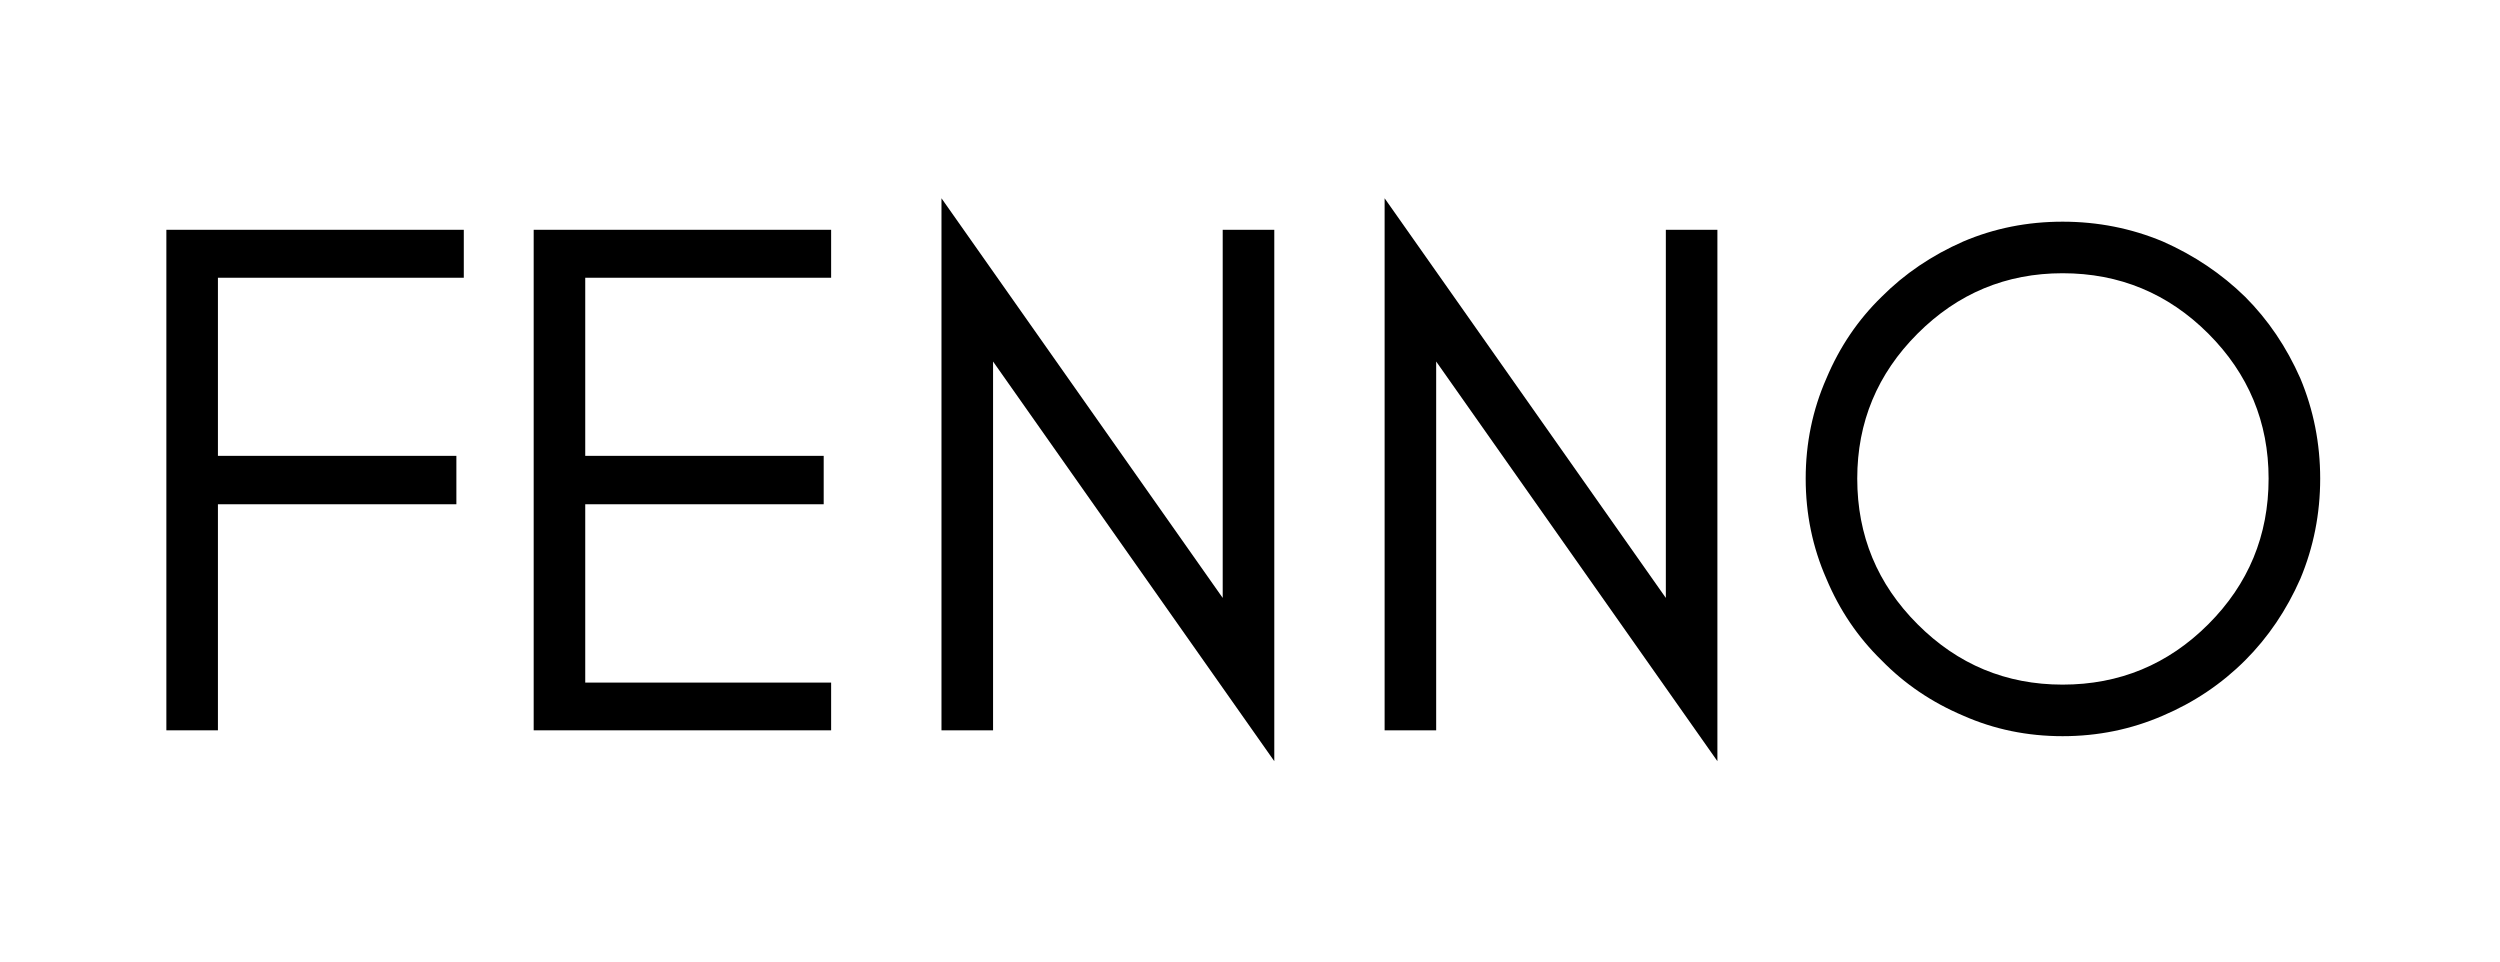
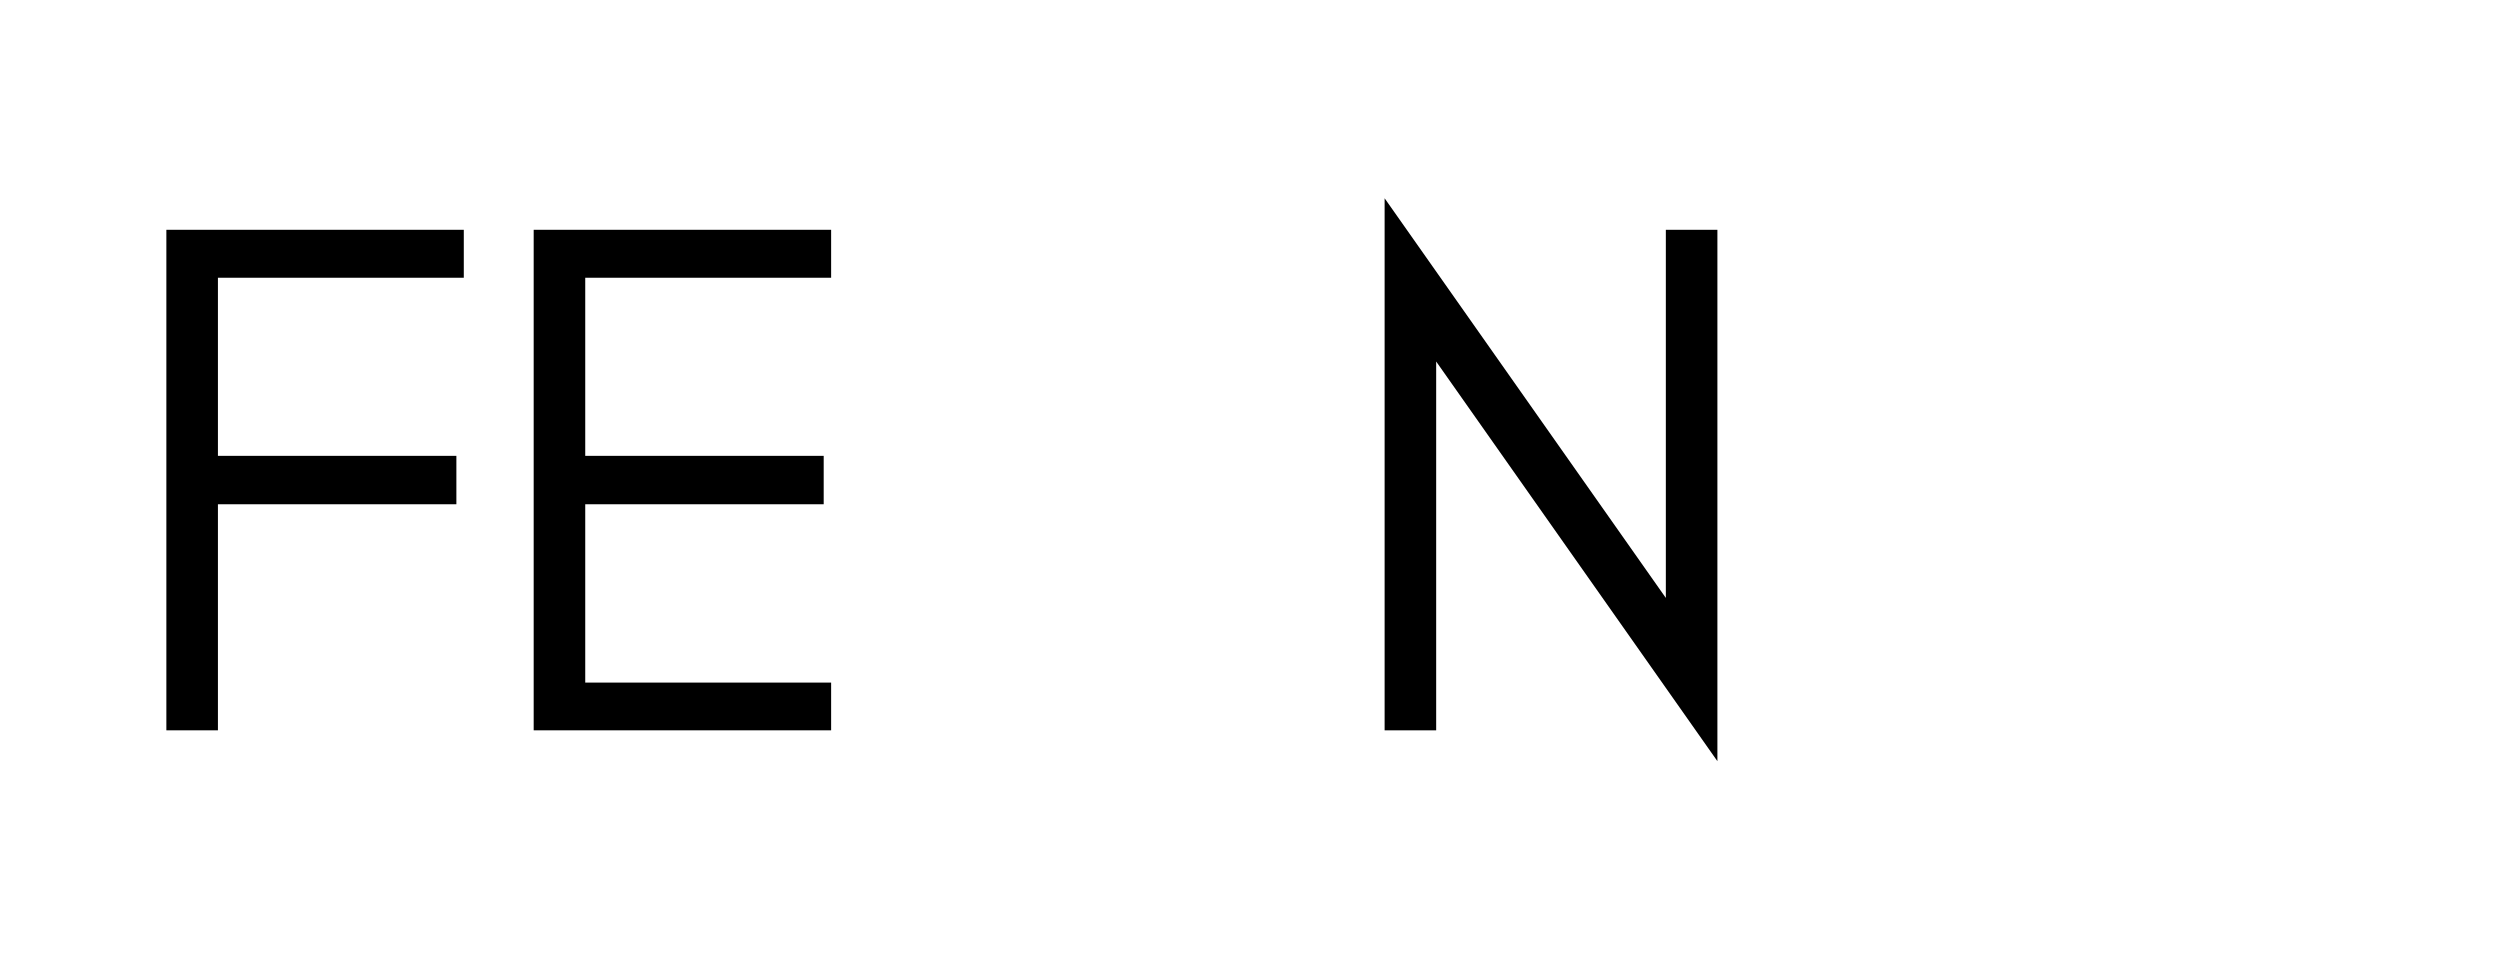
<svg xmlns="http://www.w3.org/2000/svg" version="1.0" preserveAspectRatio="xMidYMid meet" height="200" viewBox="0 0 390 150" zoomAndPan="magnify" width="520">
  <path fill-rule="nonzero" fill-opacity="1" d="M 72.352 43.328 L 33.996 43.328 L 33.996 71.113 L 71.195 71.113 L 71.195 78.664 L 33.996 78.664 L 33.996 113.93 L 25.953 113.93 L 25.953 35.848 L 72.352 35.848 Z M 72.352 43.328" fill="#000000" />
  <path fill-rule="nonzero" fill-opacity="1" d="M 129.656 113.93 L 83.254 113.93 L 83.254 35.848 L 129.656 35.848 L 129.656 43.328 L 91.297 43.328 L 91.297 71.113 L 128.496 71.113 L 128.496 78.664 L 91.297 78.664 L 91.297 106.484 L 129.656 106.484 Z M 129.656 113.93" fill="#000000" />
-   <path fill-rule="nonzero" fill-opacity="1" d="M 154.918 56.395 L 154.918 113.93 L 146.871 113.93 L 146.871 30.93 L 190.742 93.277 L 190.742 35.848 L 198.789 35.848 L 198.789 118.742 Z M 154.918 56.395" fill="#000000" />
  <path fill-rule="nonzero" fill-opacity="1" d="M 224.043 56.395 L 224.043 113.93 L 216 113.93 L 216 30.93 L 259.871 93.277 L 259.871 35.848 L 267.914 35.848 L 267.914 118.742 Z M 224.043 56.395" fill="#000000" />
-   <path fill-rule="nonzero" fill-opacity="1" d="M 353.902 74.66 C 353.902 65.859 350.762 58.316 344.492 52.039 C 338.211 45.77 330.633 42.625 321.766 42.625 C 312.957 42.625 305.414 45.77 299.145 52.039 C 292.867 58.316 289.73 65.859 289.73 74.66 C 289.73 83.539 292.867 91.117 299.145 97.387 C 305.414 103.664 312.957 106.801 321.766 106.801 C 330.633 106.801 338.211 103.664 344.492 97.387 C 350.762 91.117 353.902 83.539 353.902 74.66 Z M 361.949 74.66 C 361.949 80.164 360.91 85.375 358.855 90.289 C 356.695 95.191 353.832 99.422 350.25 103.008 C 346.57 106.684 342.285 109.566 337.395 111.648 C 332.477 113.781 327.262 114.844 321.766 114.844 C 316.258 114.844 311.094 113.781 306.273 111.648 C 301.355 109.566 297.105 106.684 293.523 103.008 C 289.844 99.422 286.973 95.191 284.918 90.289 C 282.758 85.375 281.688 80.164 281.688 74.66 C 281.688 69.164 282.758 63.945 284.918 59.031 C 286.973 54.137 289.844 49.898 293.523 46.312 C 297.105 42.715 301.355 39.832 306.273 37.672 C 311.094 35.617 316.258 34.582 321.766 34.582 C 327.262 34.582 332.477 35.617 337.395 37.672 C 342.285 39.832 346.57 42.715 350.25 46.312 C 353.832 49.898 356.695 54.137 358.855 59.031 C 360.91 63.945 361.949 69.164 361.949 74.66 Z M 361.949 74.66" fill="#000000" />
</svg>